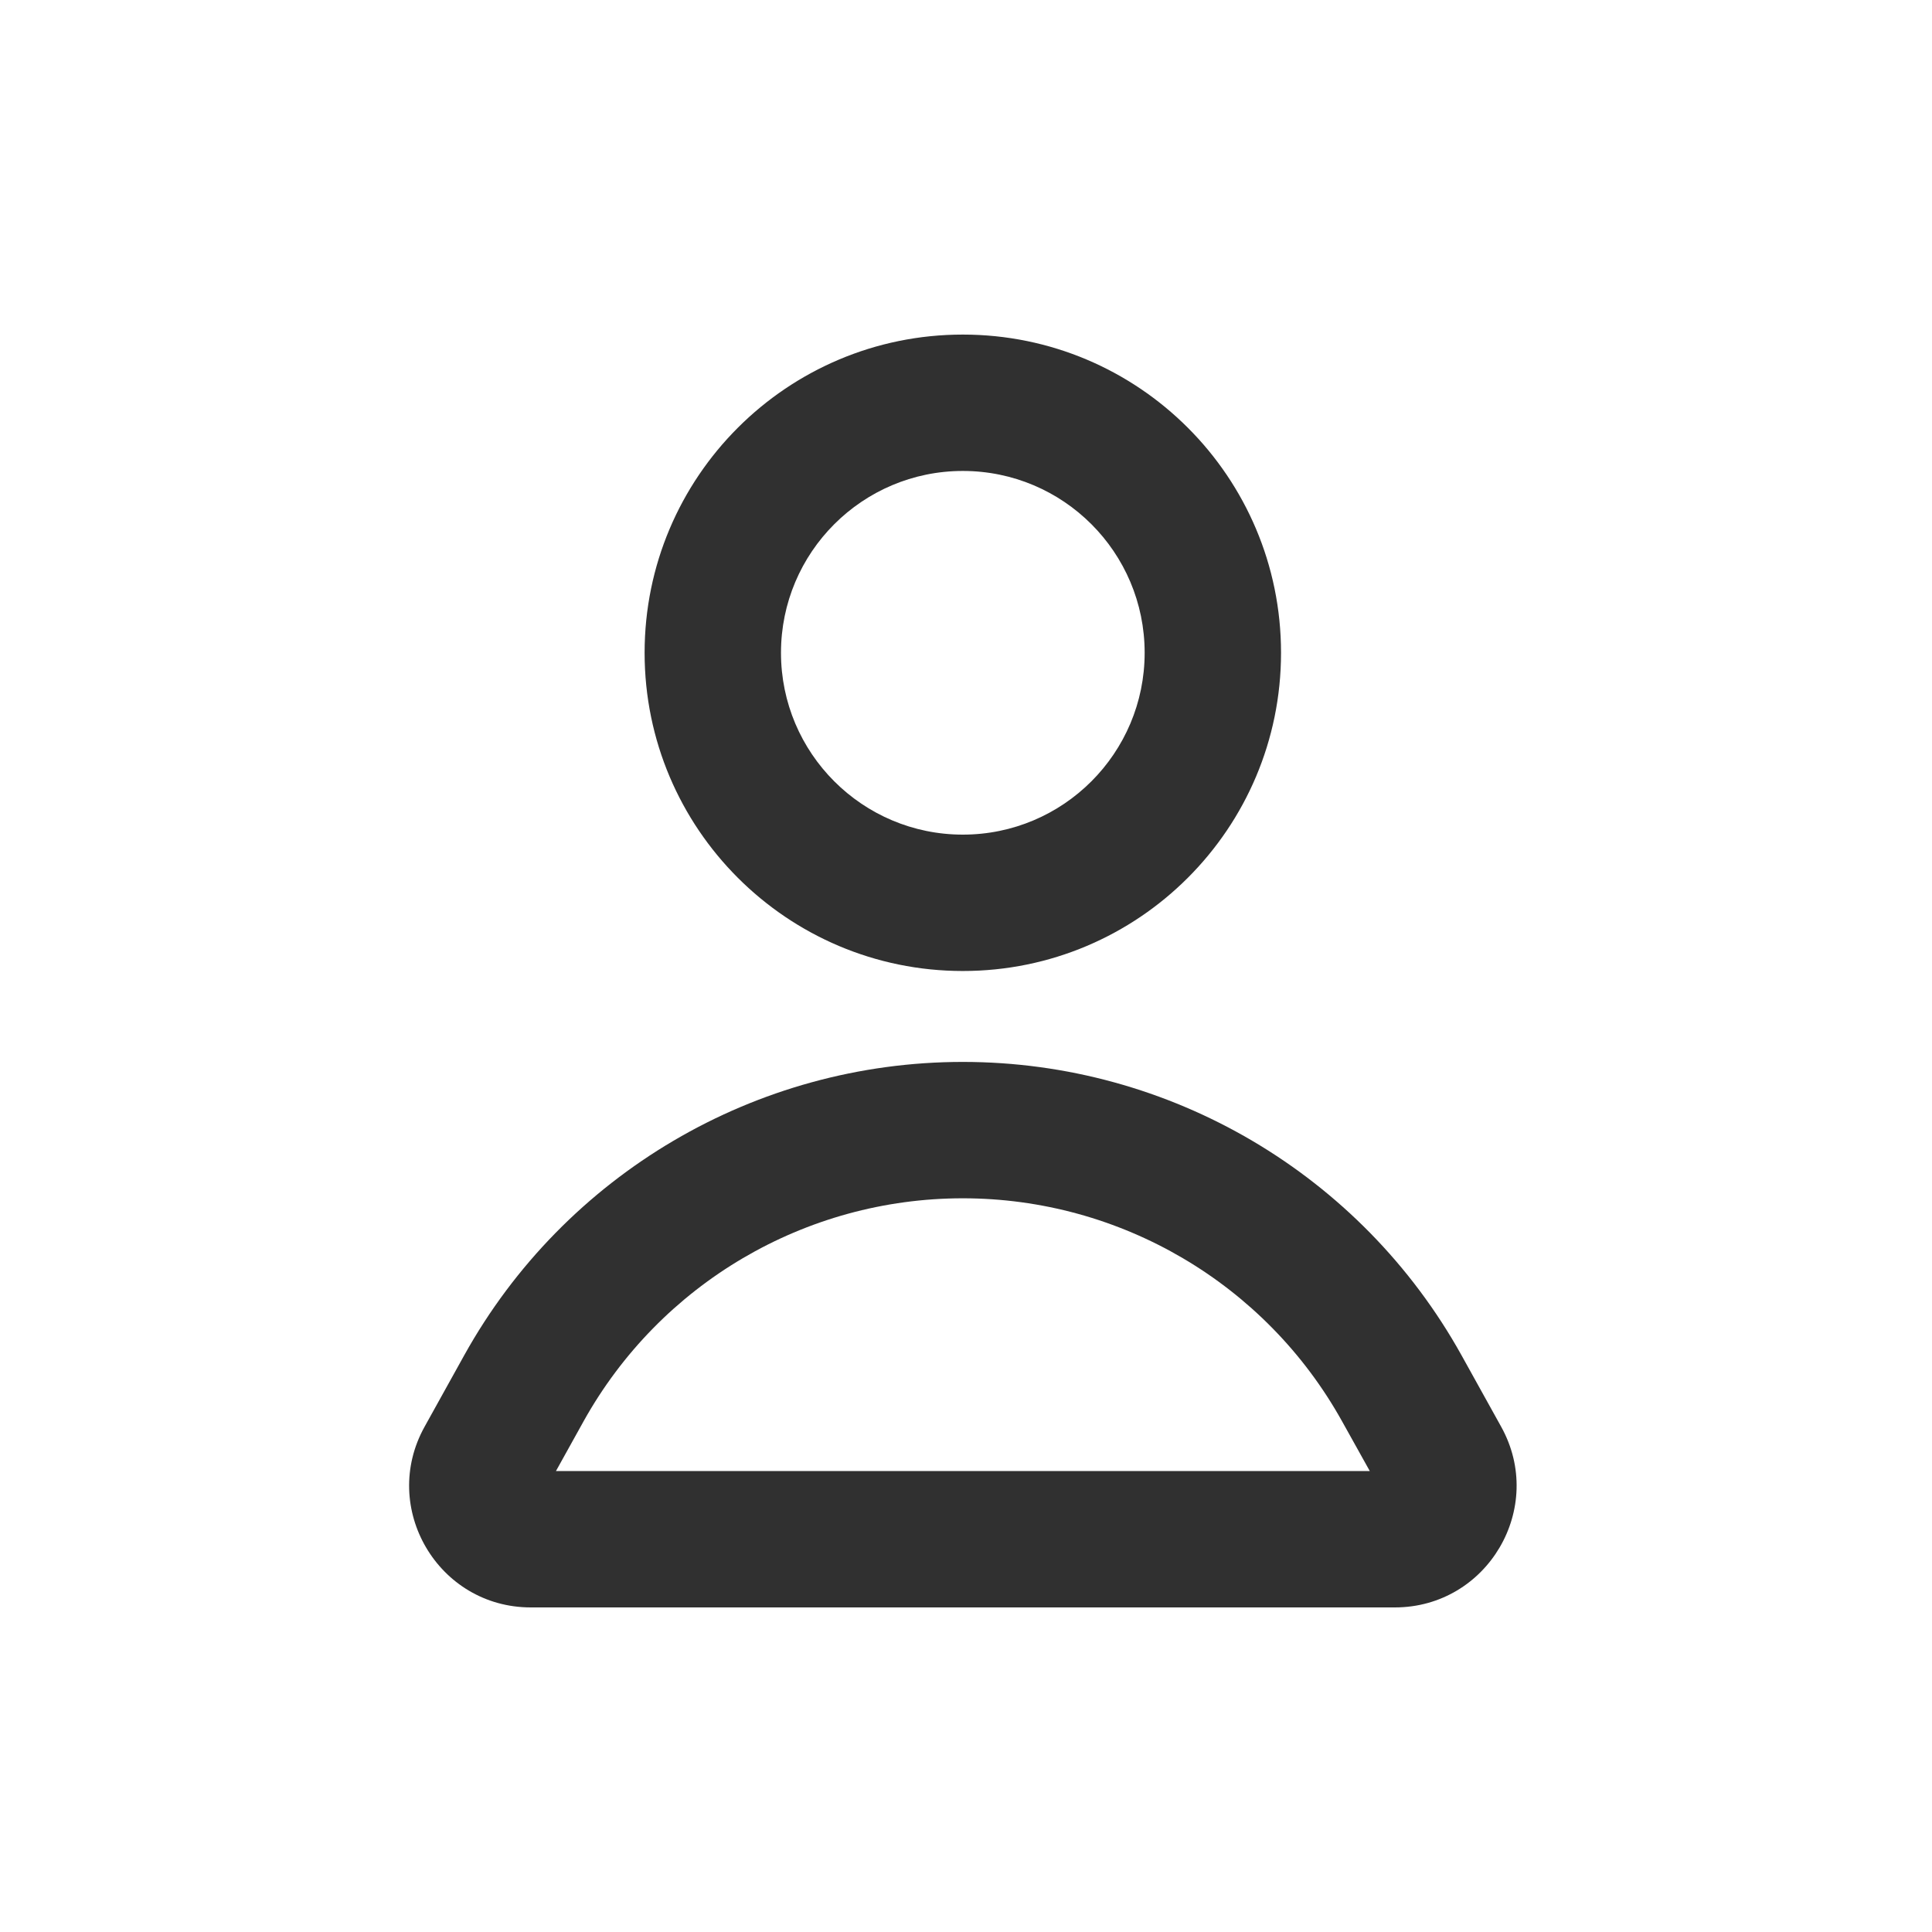
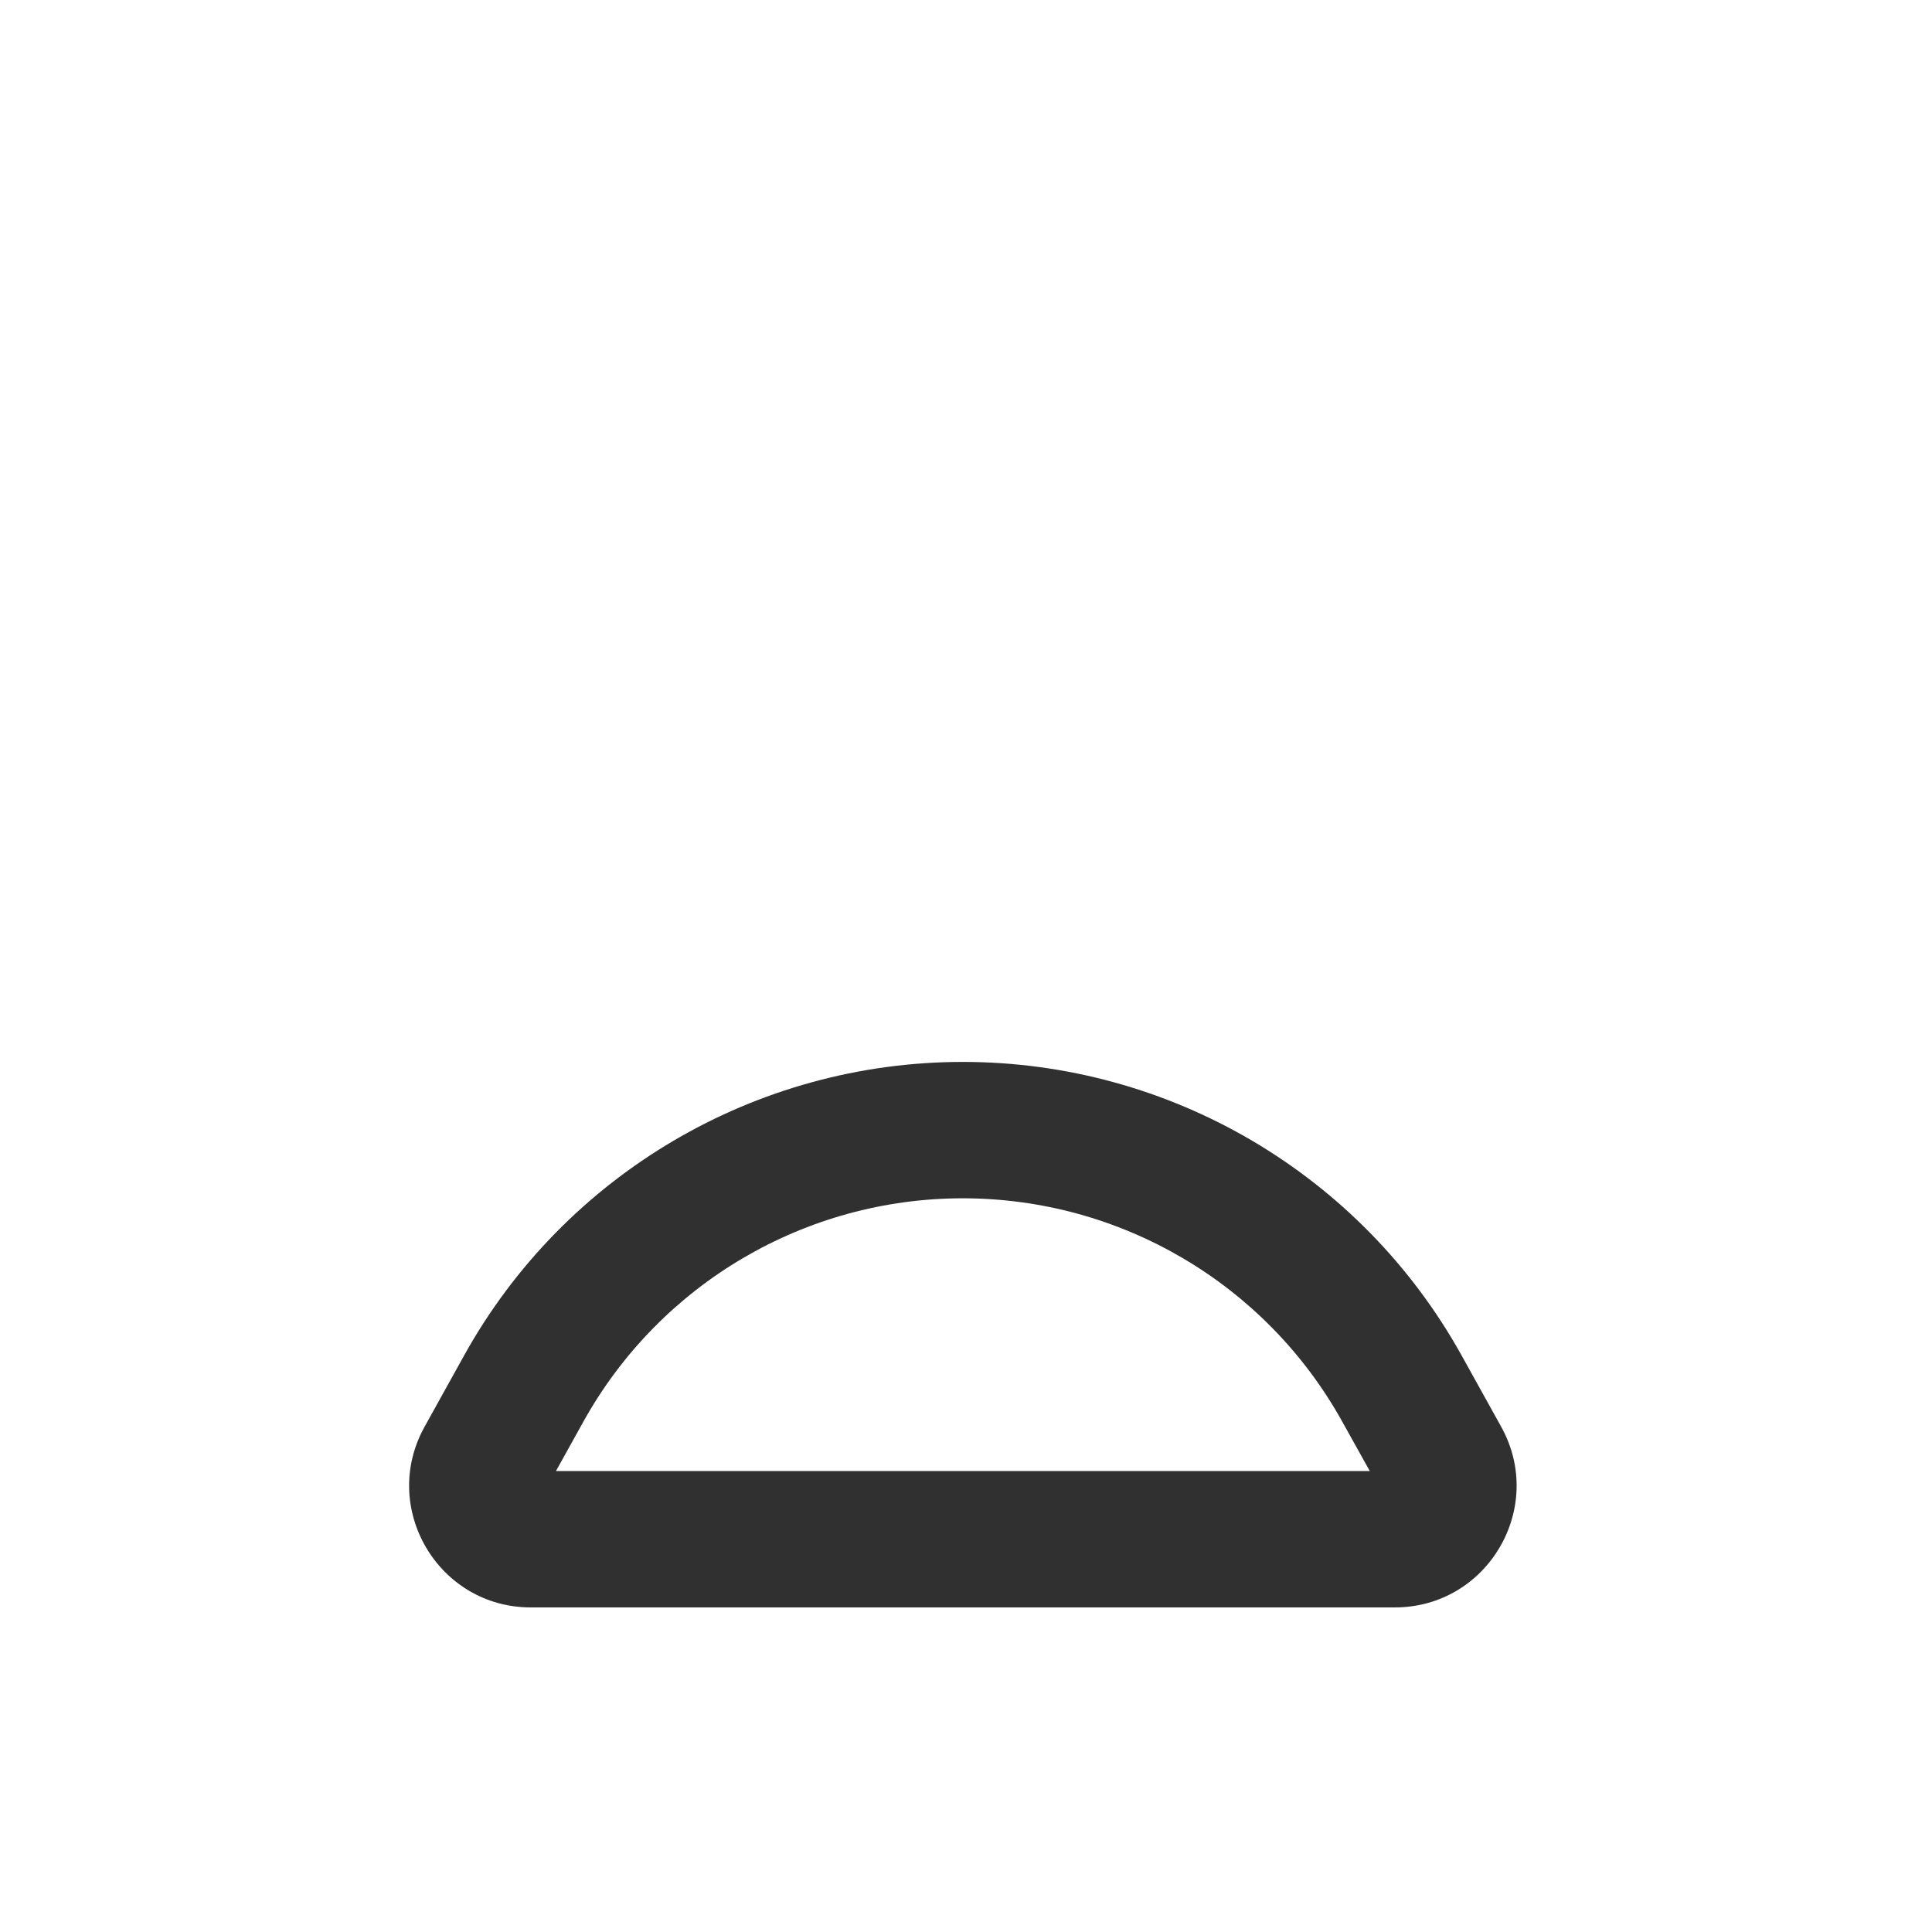
<svg xmlns="http://www.w3.org/2000/svg" width="17" height="17" viewBox="0 0 17 17" fill="none">
-   <path fill-rule="evenodd" clip-rule="evenodd" d="M8.472 2.944C6.926 2.944 5.672 4.197 5.672 5.744C5.672 7.29 6.926 8.544 8.472 8.544C10.019 8.544 11.272 7.29 11.272 5.744C11.272 4.197 10.019 2.944 8.472 2.944ZM6.872 5.744C6.872 4.86 7.589 4.144 8.472 4.144C9.356 4.144 10.072 4.86 10.072 5.744C10.072 6.627 9.356 7.344 8.472 7.344C7.589 7.344 6.872 6.627 6.872 5.744Z" fill="#303030" />
-   <path fill-rule="evenodd" clip-rule="evenodd" d="M12.86 11.925C11.974 10.332 10.295 9.344 8.472 9.344C6.65 9.344 4.97 10.332 4.085 11.925L3.736 12.554C3.34 13.267 3.855 14.144 4.671 14.144H12.273C13.089 14.144 13.605 13.267 13.209 12.554L12.86 11.925ZM5.134 12.508C5.808 11.296 7.085 10.544 8.472 10.544C9.859 10.544 11.137 11.296 11.81 12.508L12.053 12.944H4.892L5.134 12.508Z" fill="#303030" />
+   <path fill-rule="evenodd" clip-rule="evenodd" d="M12.86 11.925C11.974 10.332 10.295 9.344 8.472 9.344C6.65 9.344 4.97 10.332 4.085 11.925L3.736 12.554C3.34 13.267 3.855 14.144 4.671 14.144H12.273C13.089 14.144 13.605 13.267 13.209 12.554ZM5.134 12.508C5.808 11.296 7.085 10.544 8.472 10.544C9.859 10.544 11.137 11.296 11.81 12.508L12.053 12.944H4.892L5.134 12.508Z" fill="#303030" />
</svg>